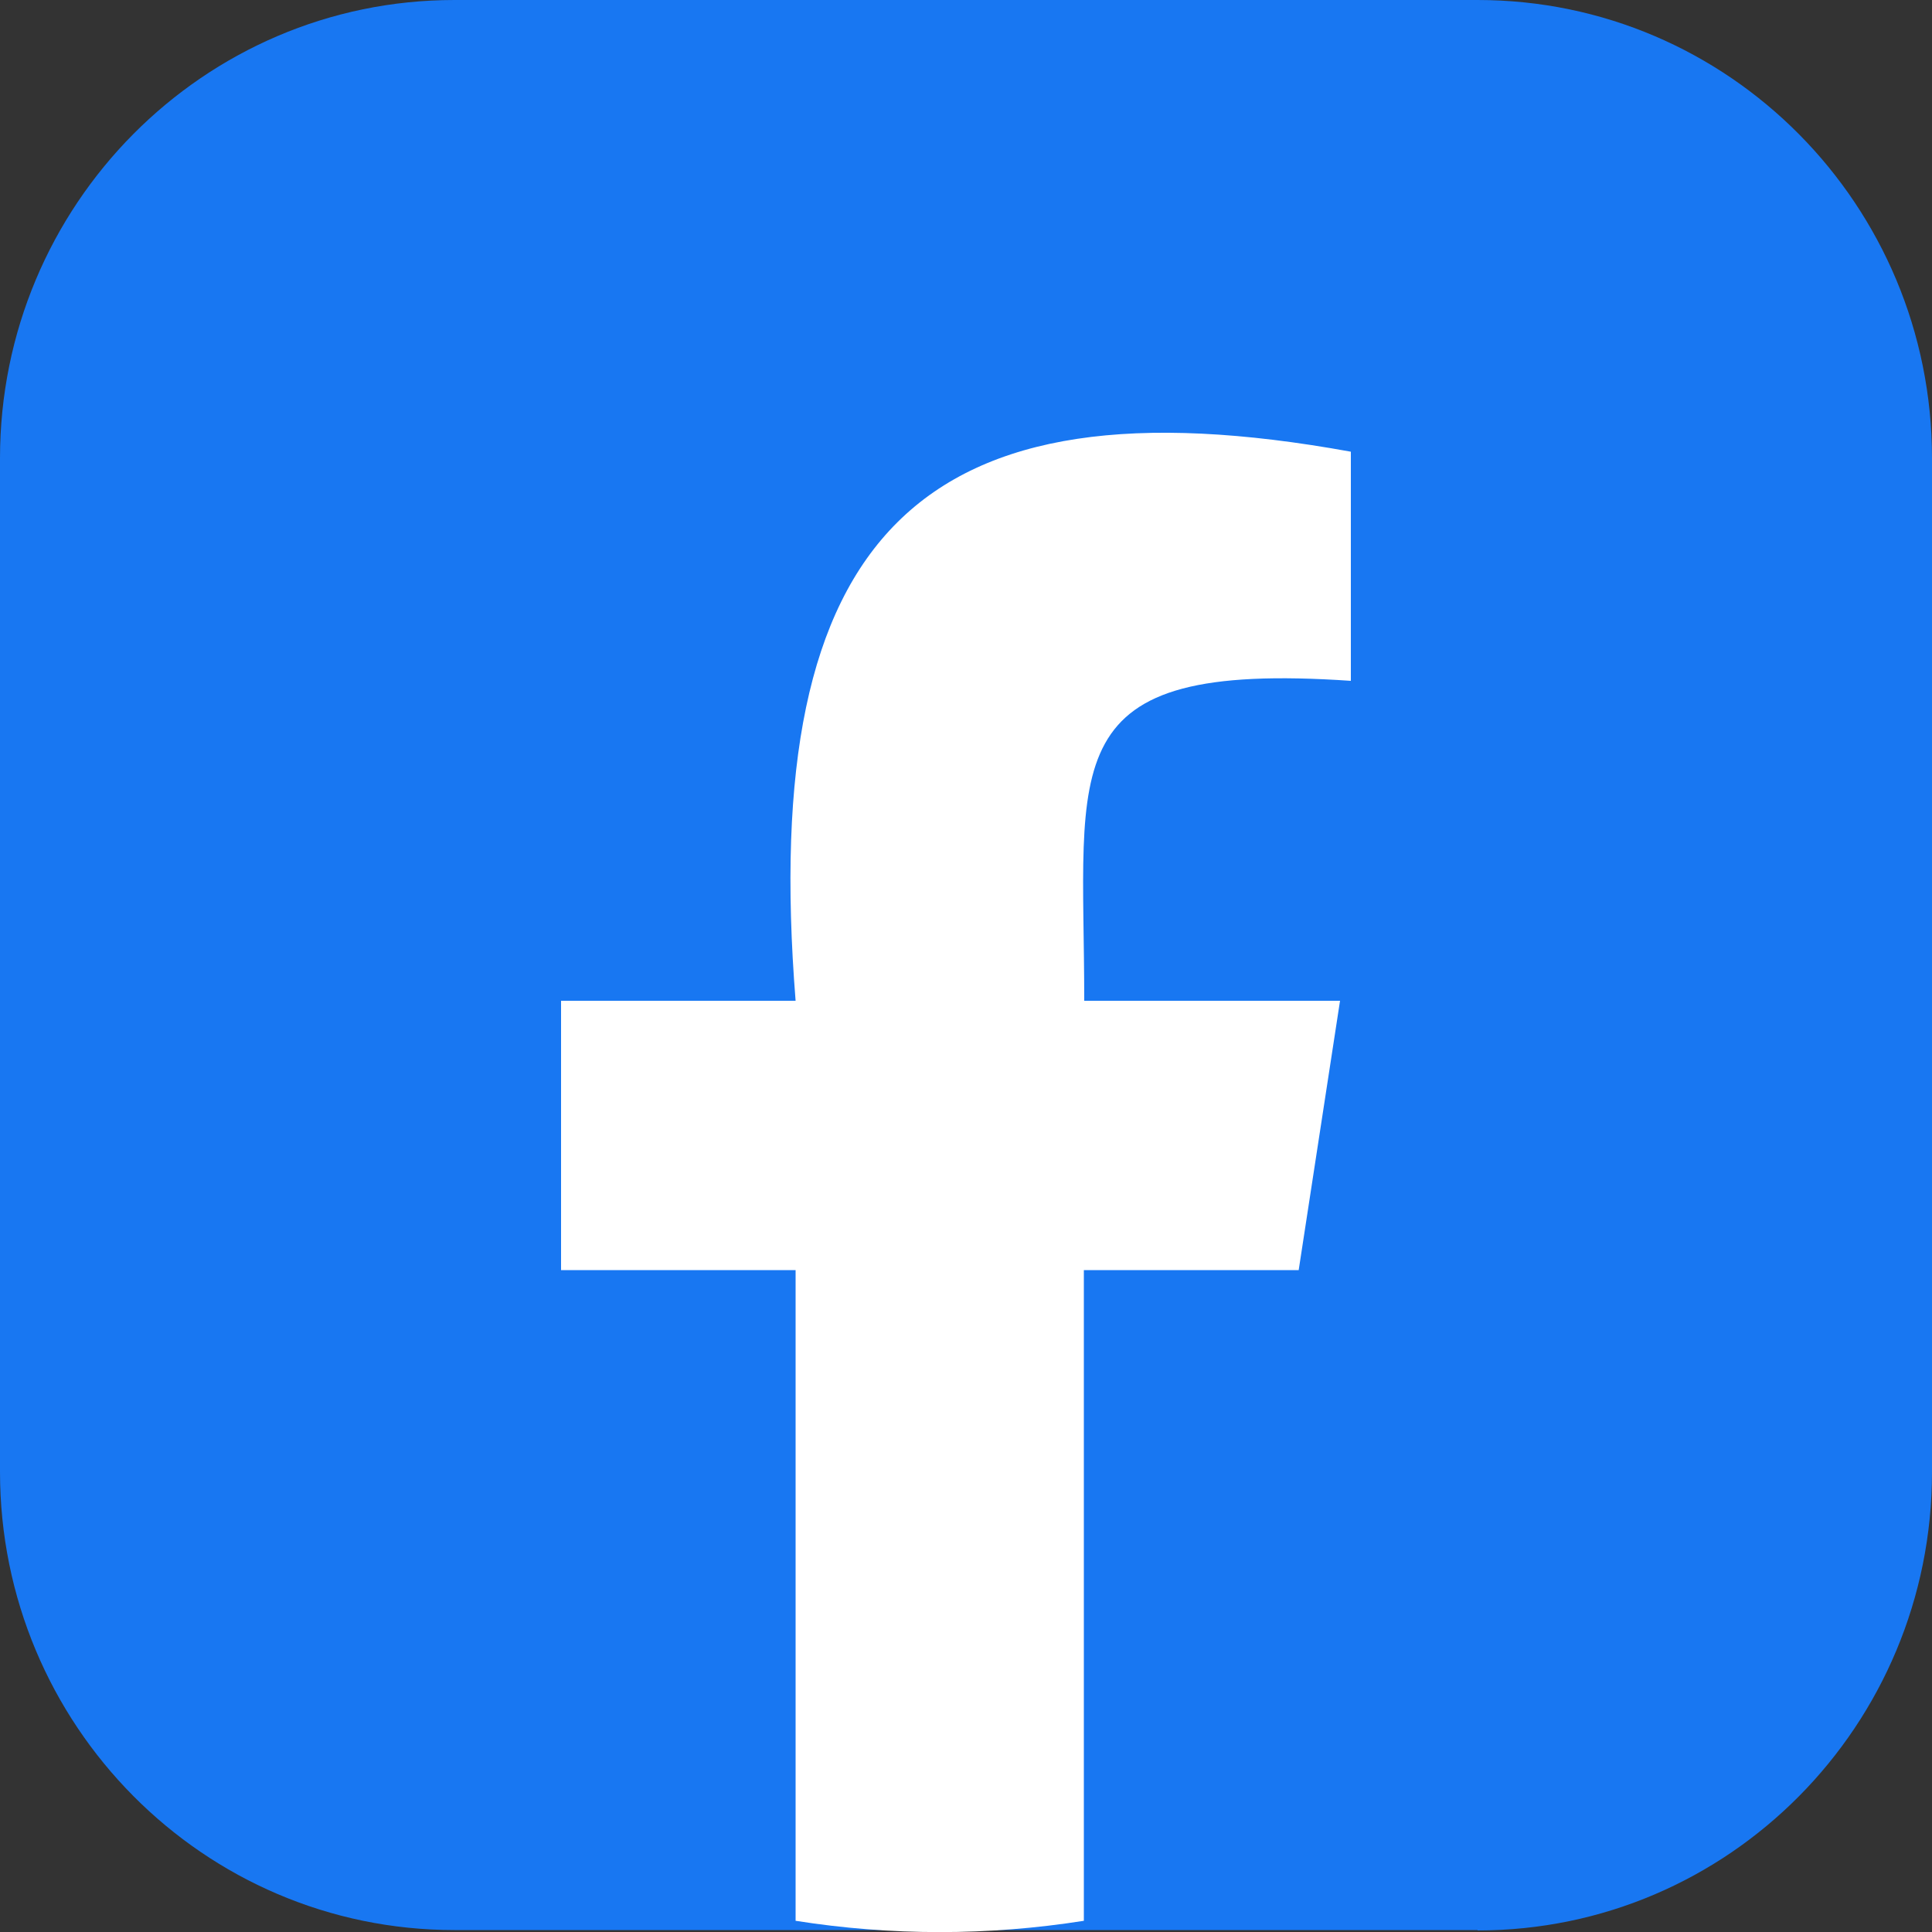
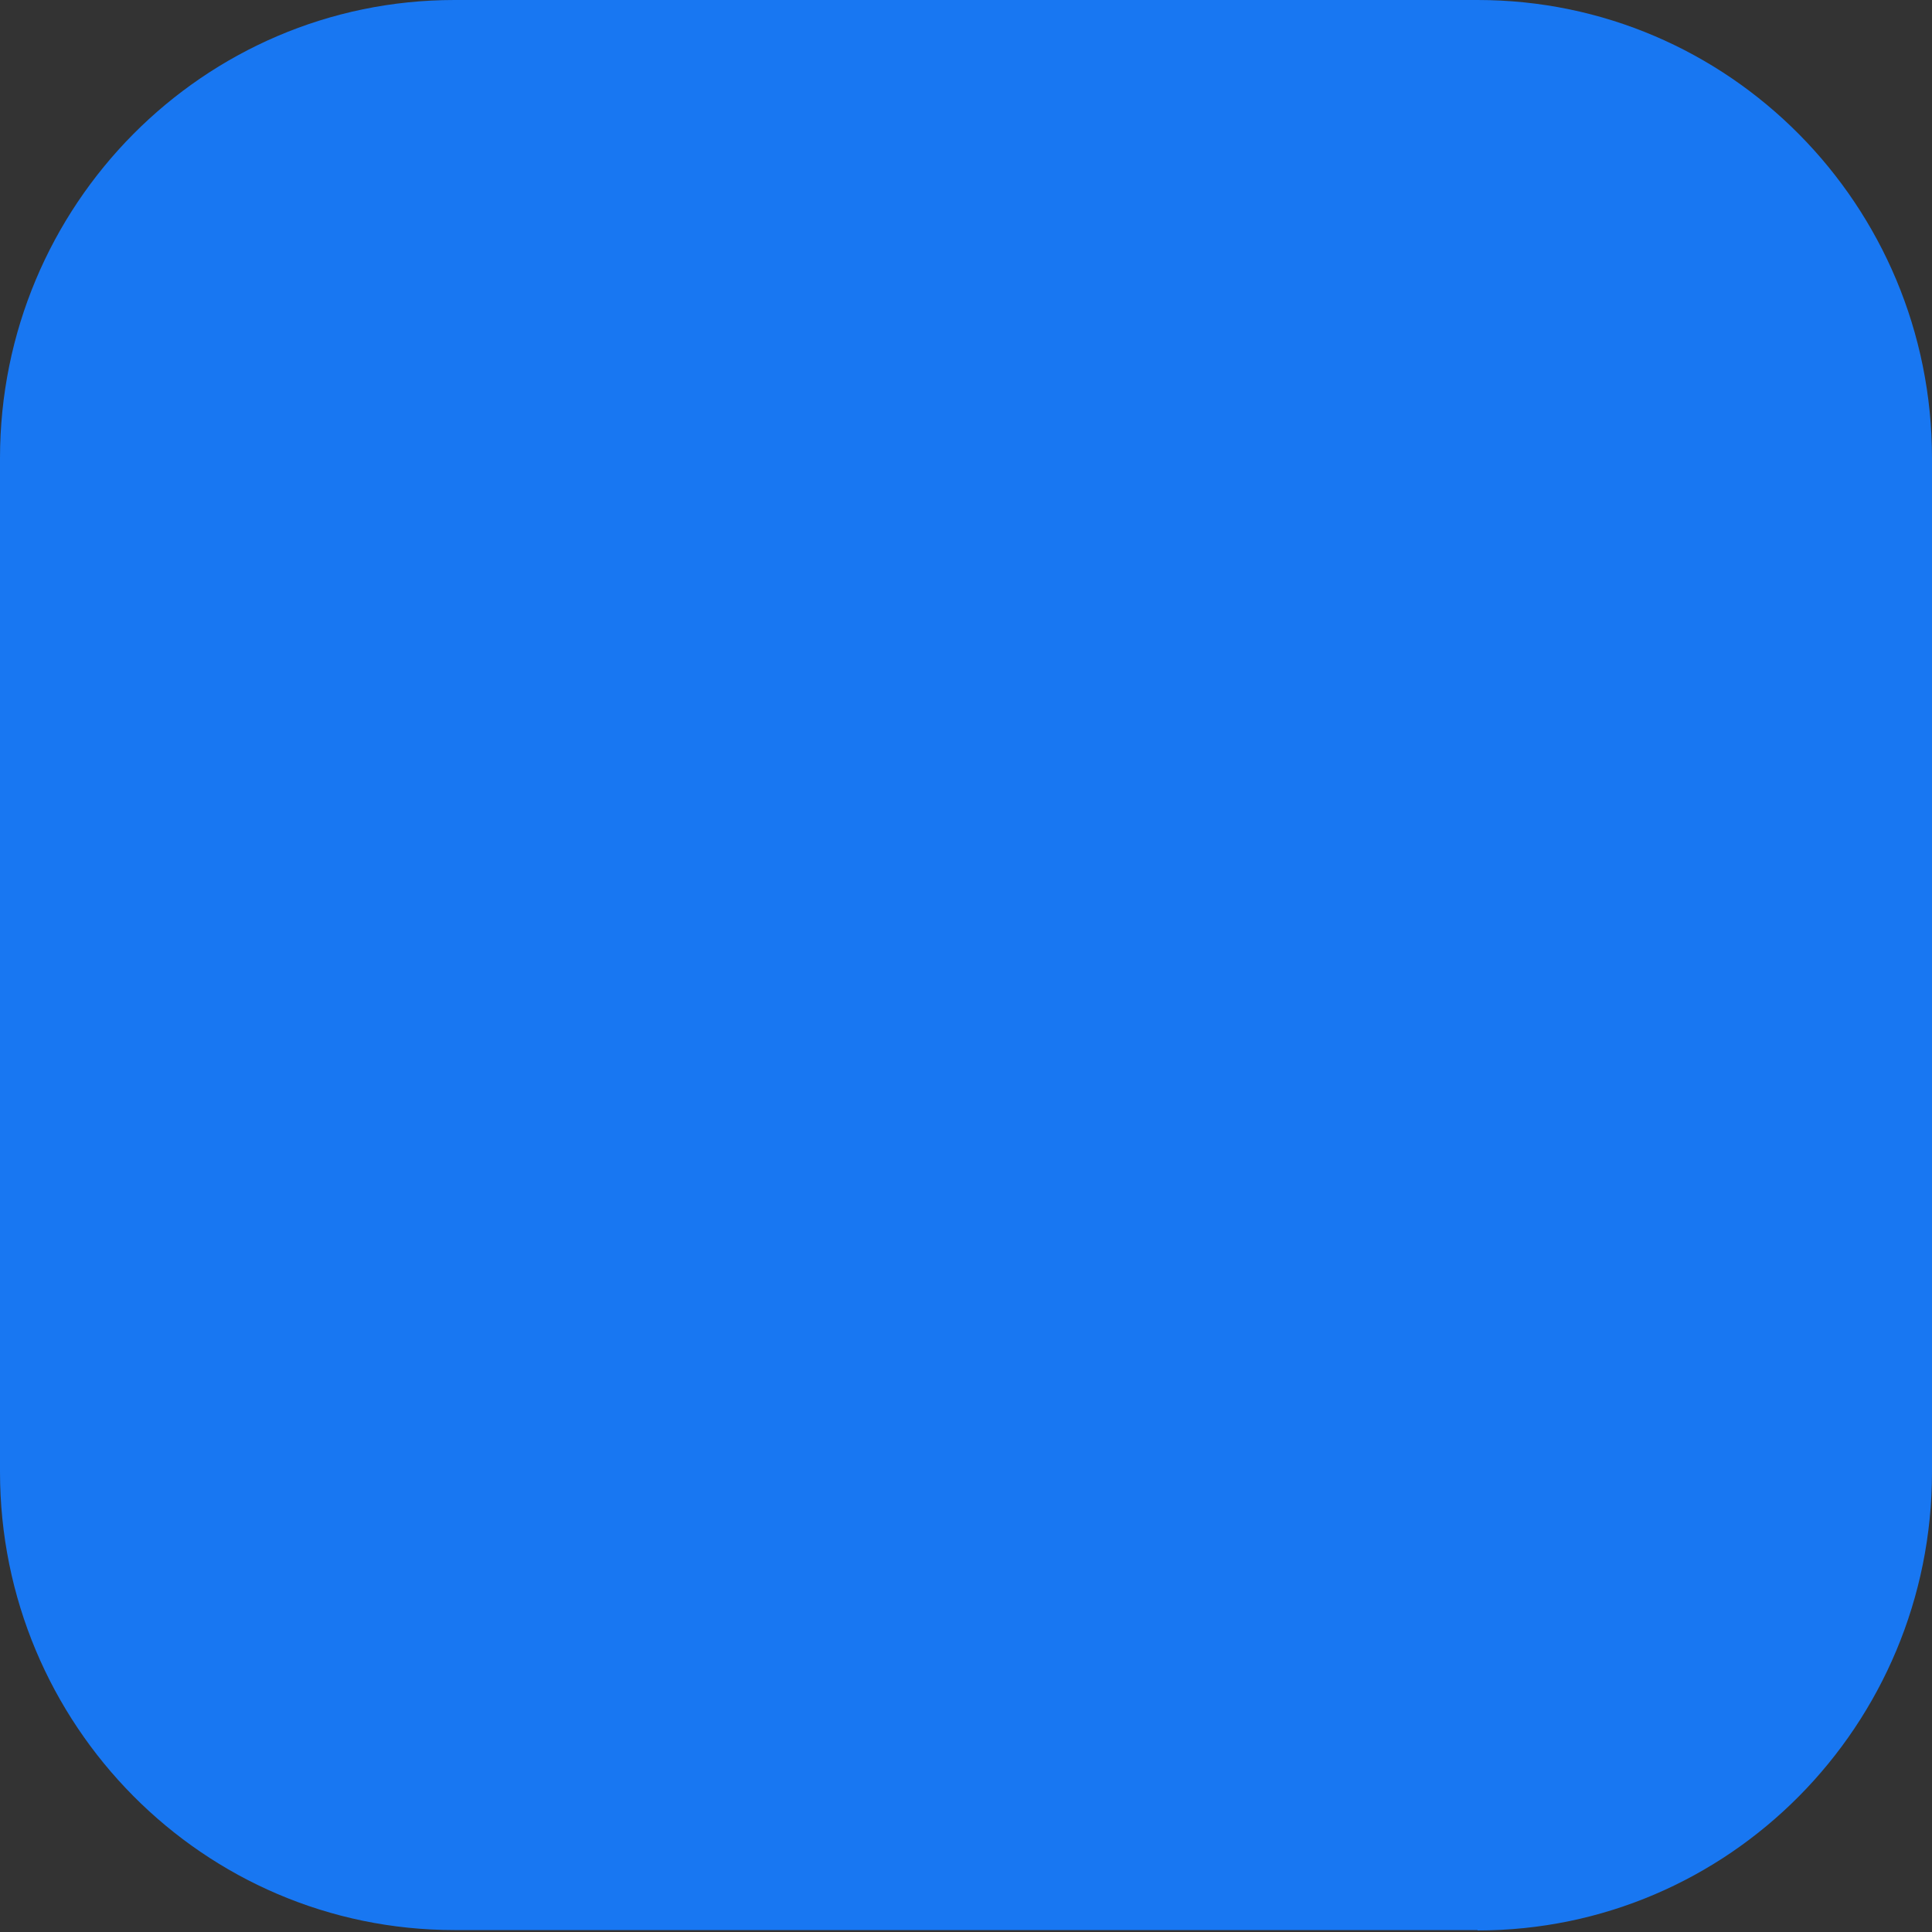
<svg xmlns="http://www.w3.org/2000/svg" data-name="Facebook" viewBox="0 0 50 50">
  <rect x="0" y="0" width="50" height="50" fill="#333333" stroke="none" />
  <path d="M38.24 49.95H11.76C5.27 49.95 0 44.64 0 38.09V11.86C0 5.31 5.27 0 11.76 0h26.48C44.74 0 50 5.31 50 11.86V38.1c0 6.55-5.26 11.86-11.76 11.86" data-name="Trazado 3300" style="fill:#1877f2" />
-   <path d="m33.61 32.87 1.07-6.97h-6.62c0-6.18-.87-8.81 6.9-8.28v-5.93C23.8 9.66 19.63 13.84 20.59 25.9h-6.07v6.97h6.07v16.84c2.47.39 4.99.39 7.46 0V32.87h5.56Z" data-name="Trazado 3302" style="fill:#fff" />
</svg>